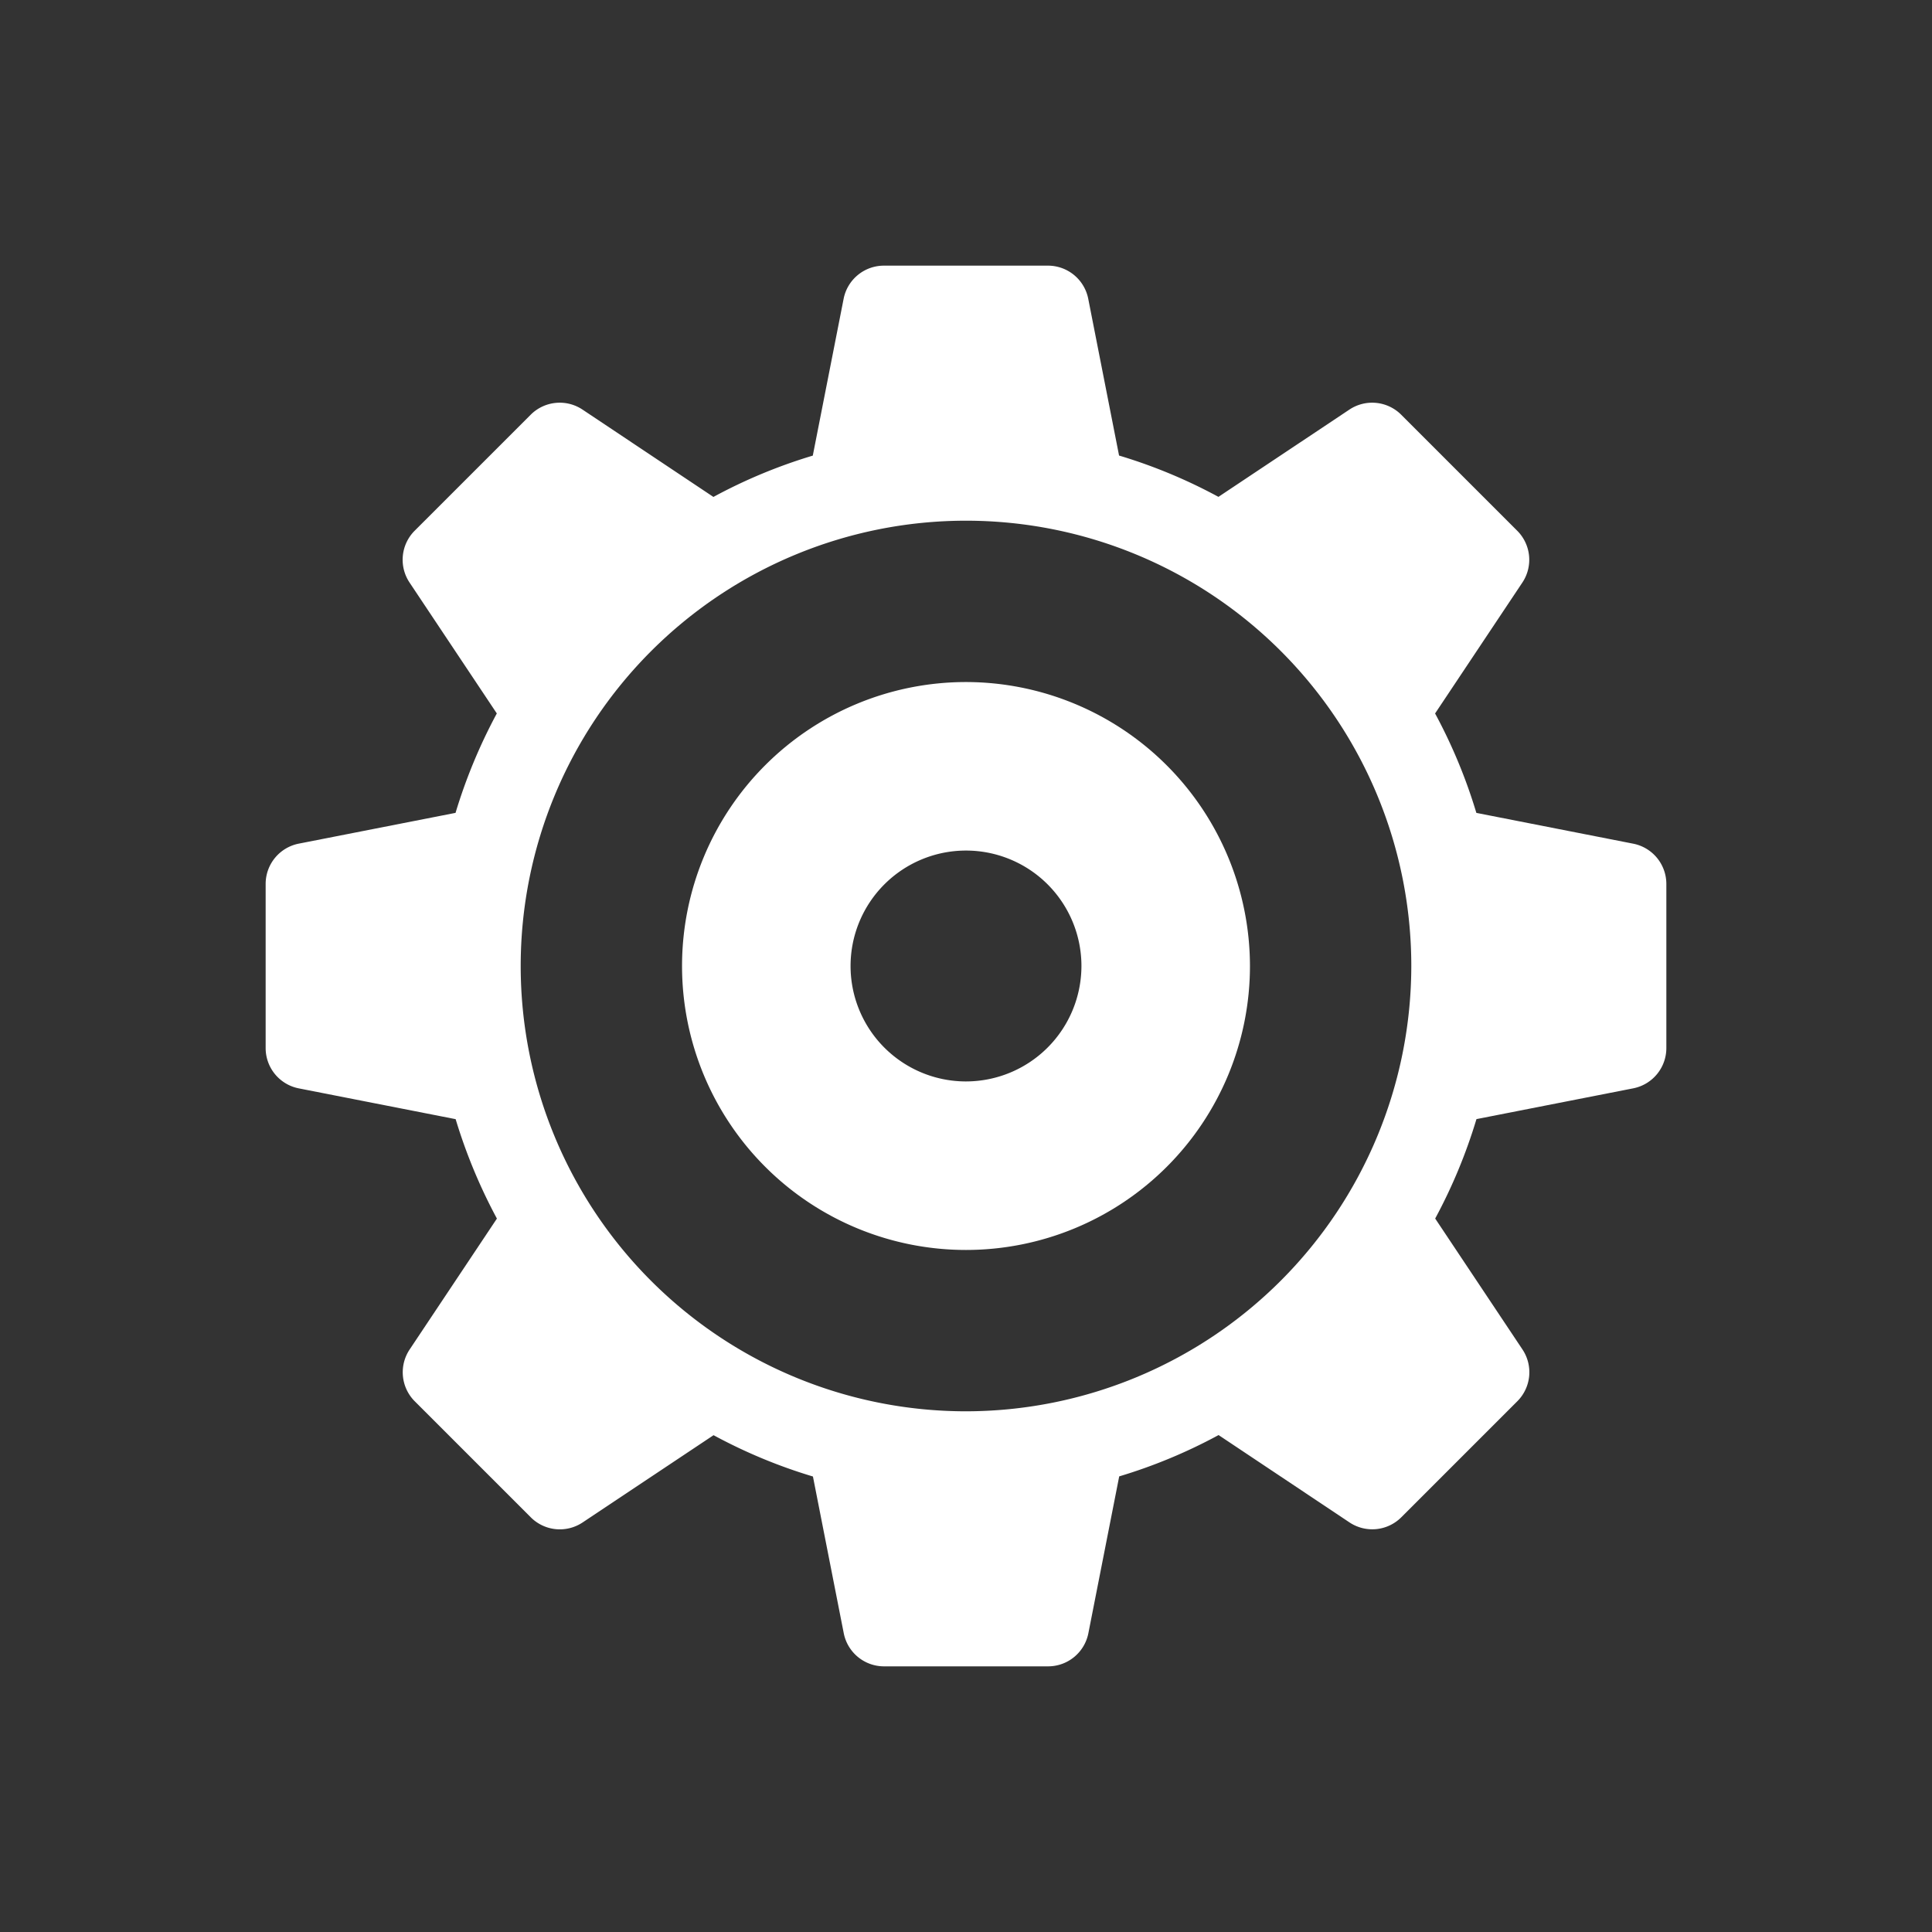
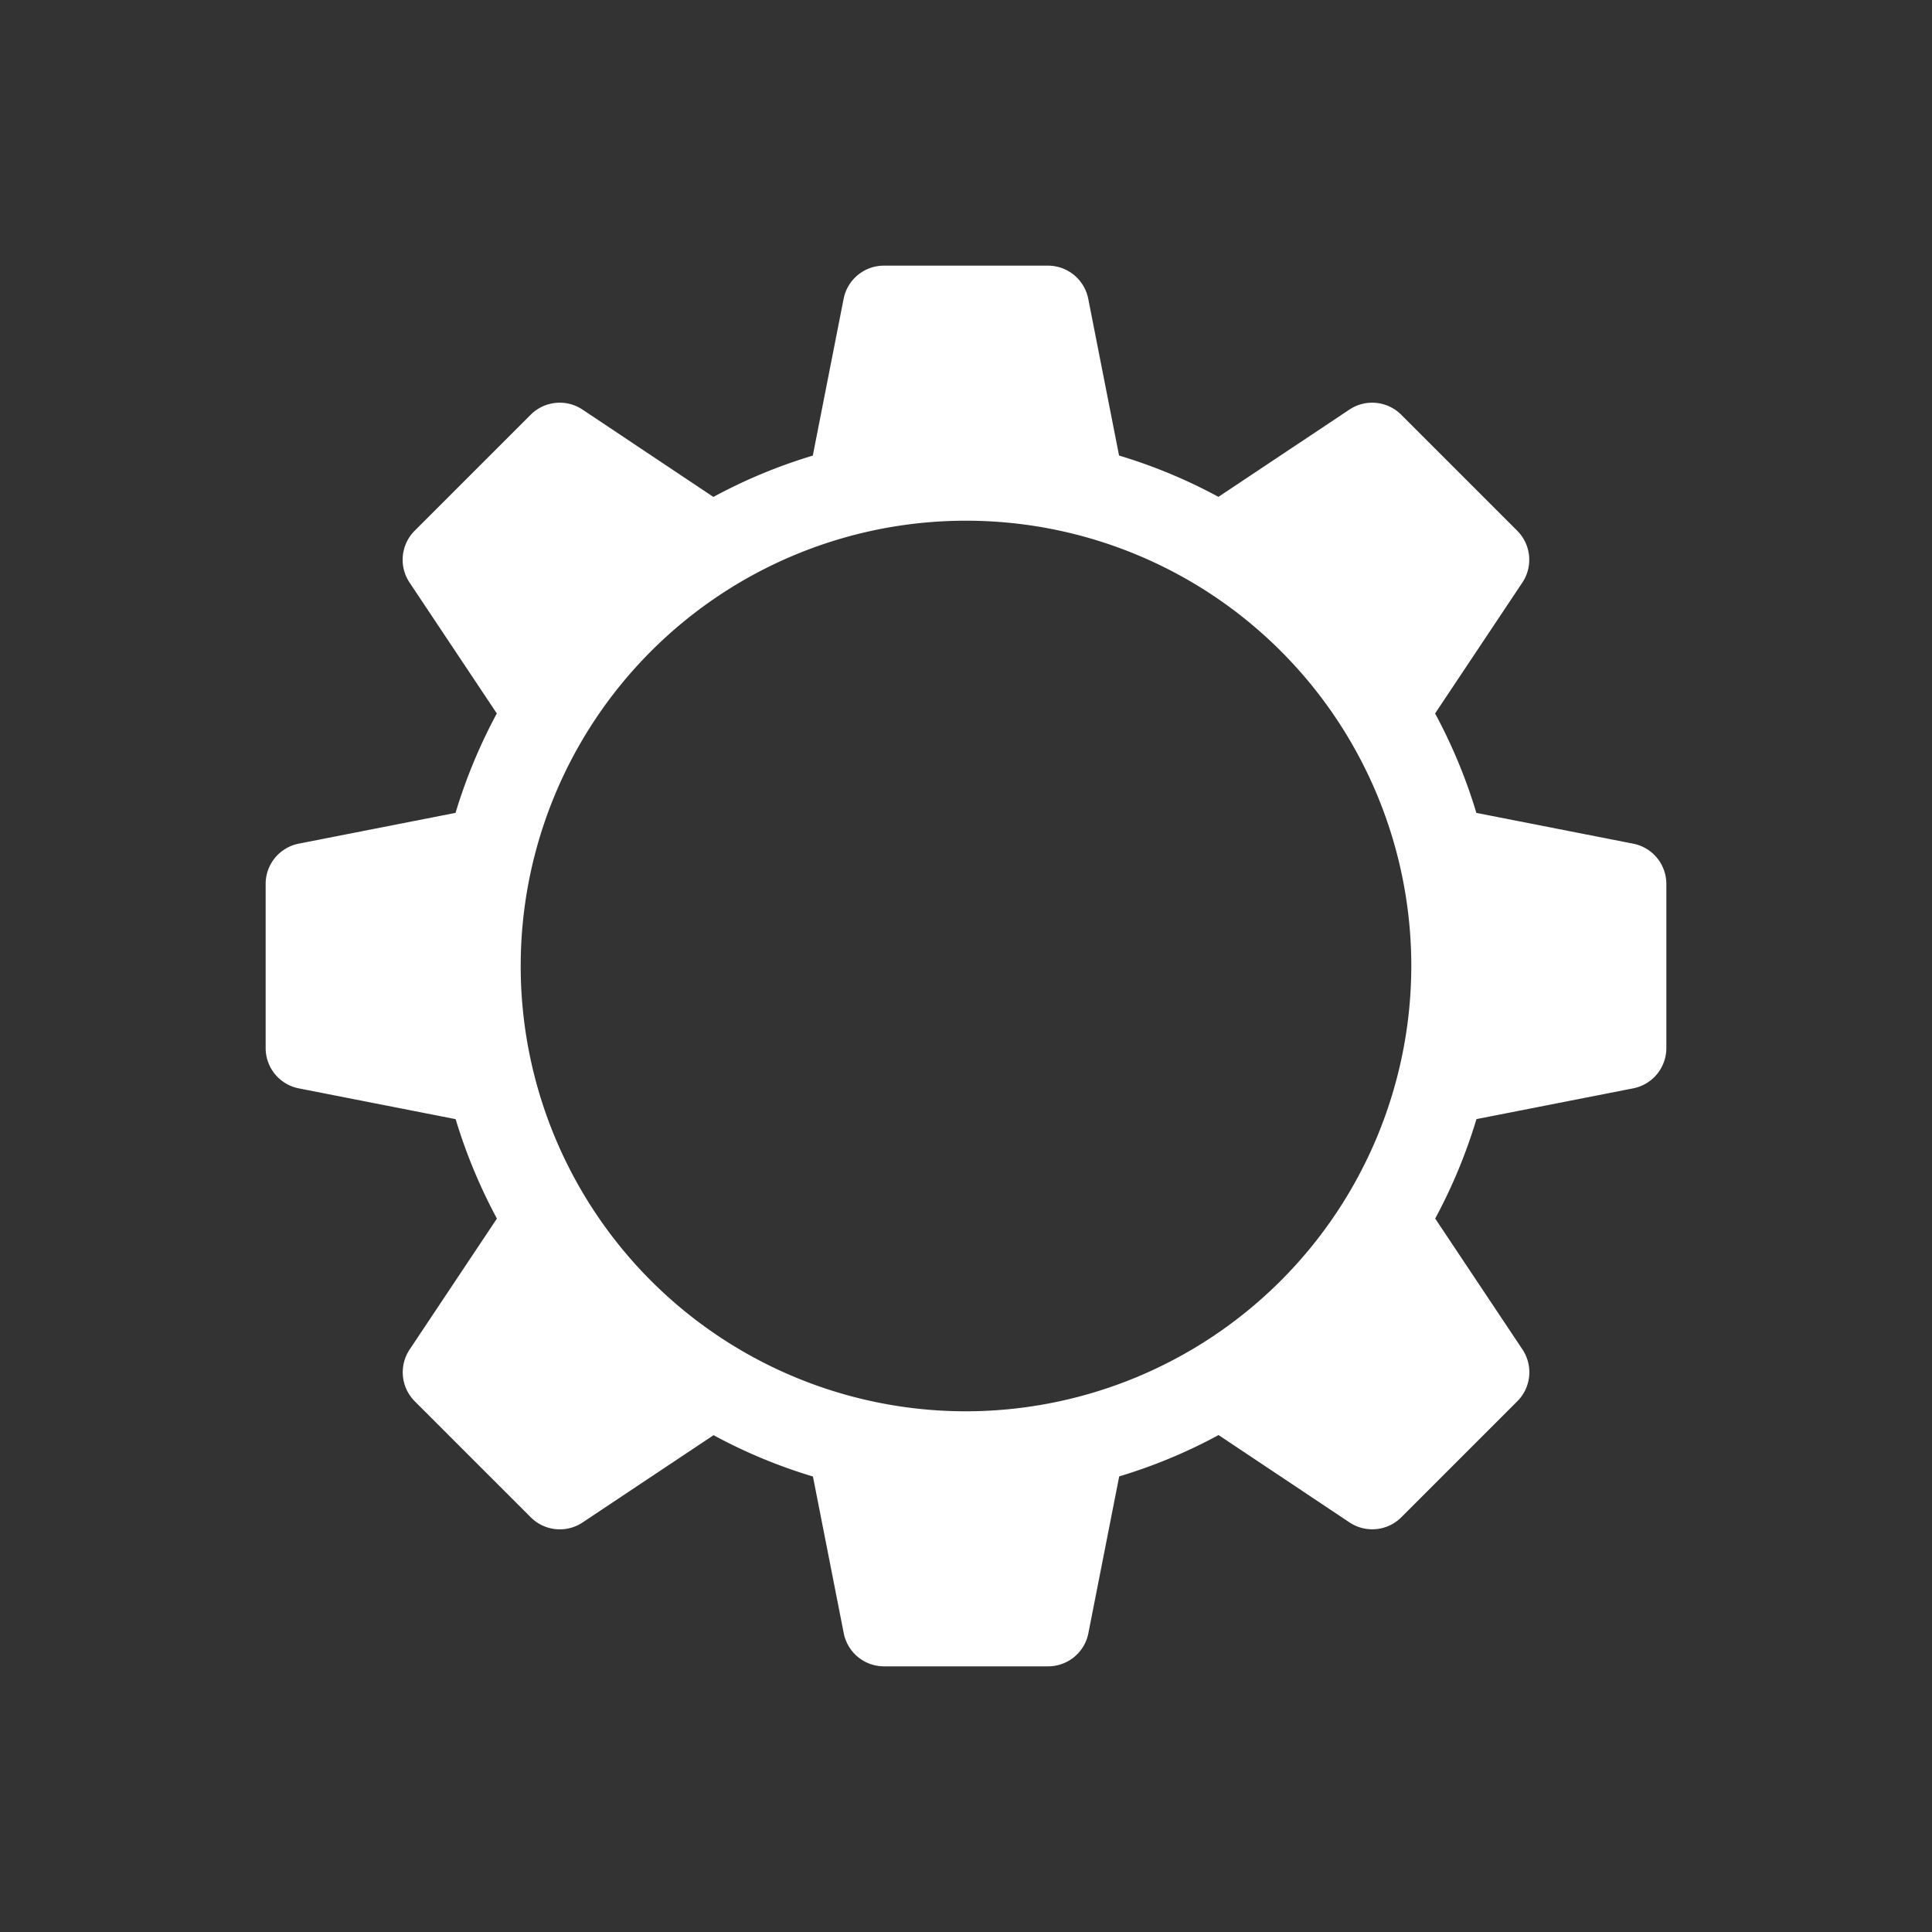
<svg xmlns="http://www.w3.org/2000/svg" width="80" height="80" viewBox="0 0 80 80">
  <rect x="0" y="0" width="80" height="80" fill="#333333" stroke="none" />
  <title>icons-fulfilment-alt</title>
  <g>
-     <path d="M40,28.242A11.758,11.758,0,1,0,51.758,40,11.772,11.772,0,0,0,40,28.242ZM40,44.78A4.78,4.78,0,1,1,44.78,40,4.785,4.785,0,0,1,40,44.78Z" style="fill: #fff" />
    <path d="M67.633,34.936l-6.5-1.276a21.944,21.944,0,0,0-1.709-4.117l3.614-5.421a1.7,1.7,0,0,0-.212-2.144l-4.806-4.806a1.7,1.7,0,0,0-2.144-.212l-5.423,3.614a21.728,21.728,0,0,0-4.115-1.711l-1.278-6.5A1.7,1.7,0,0,0,43.4,11H36.6a1.7,1.7,0,0,0-1.666,1.366l-1.278,6.5a21.727,21.727,0,0,0-4.115,1.711L24.12,16.96a1.7,1.7,0,0,0-2.144.212L17.17,21.977a1.7,1.7,0,0,0-.212,2.144l3.614,5.421a22.214,22.214,0,0,0-1.709,4.117l-6.5,1.276A1.7,1.7,0,0,0,11,36.6v6.8a1.7,1.7,0,0,0,1.367,1.666l6.5,1.276a22.311,22.311,0,0,0,1.709,4.117l-3.614,5.421a1.7,1.7,0,0,0,.212,2.144l4.806,4.806a1.7,1.7,0,0,0,2.144.212l5.423-3.614a21.725,21.725,0,0,0,4.115,1.711l1.278,6.5A1.7,1.7,0,0,0,36.6,69h6.8a1.7,1.7,0,0,0,1.666-1.366l1.278-6.5a21.727,21.727,0,0,0,4.115-1.711L55.88,63.04a1.7,1.7,0,0,0,2.144-.212l4.806-4.806a1.7,1.7,0,0,0,.212-2.144l-3.614-5.421a22.019,22.019,0,0,0,1.709-4.117l6.5-1.276A1.7,1.7,0,0,0,69,43.4V36.6A1.7,1.7,0,0,0,67.633,34.936ZM40,58.439A18.439,18.439,0,1,1,58.439,40,18.459,18.459,0,0,1,40,58.439Z" style="fill: #fff" />
  </g>
</svg>